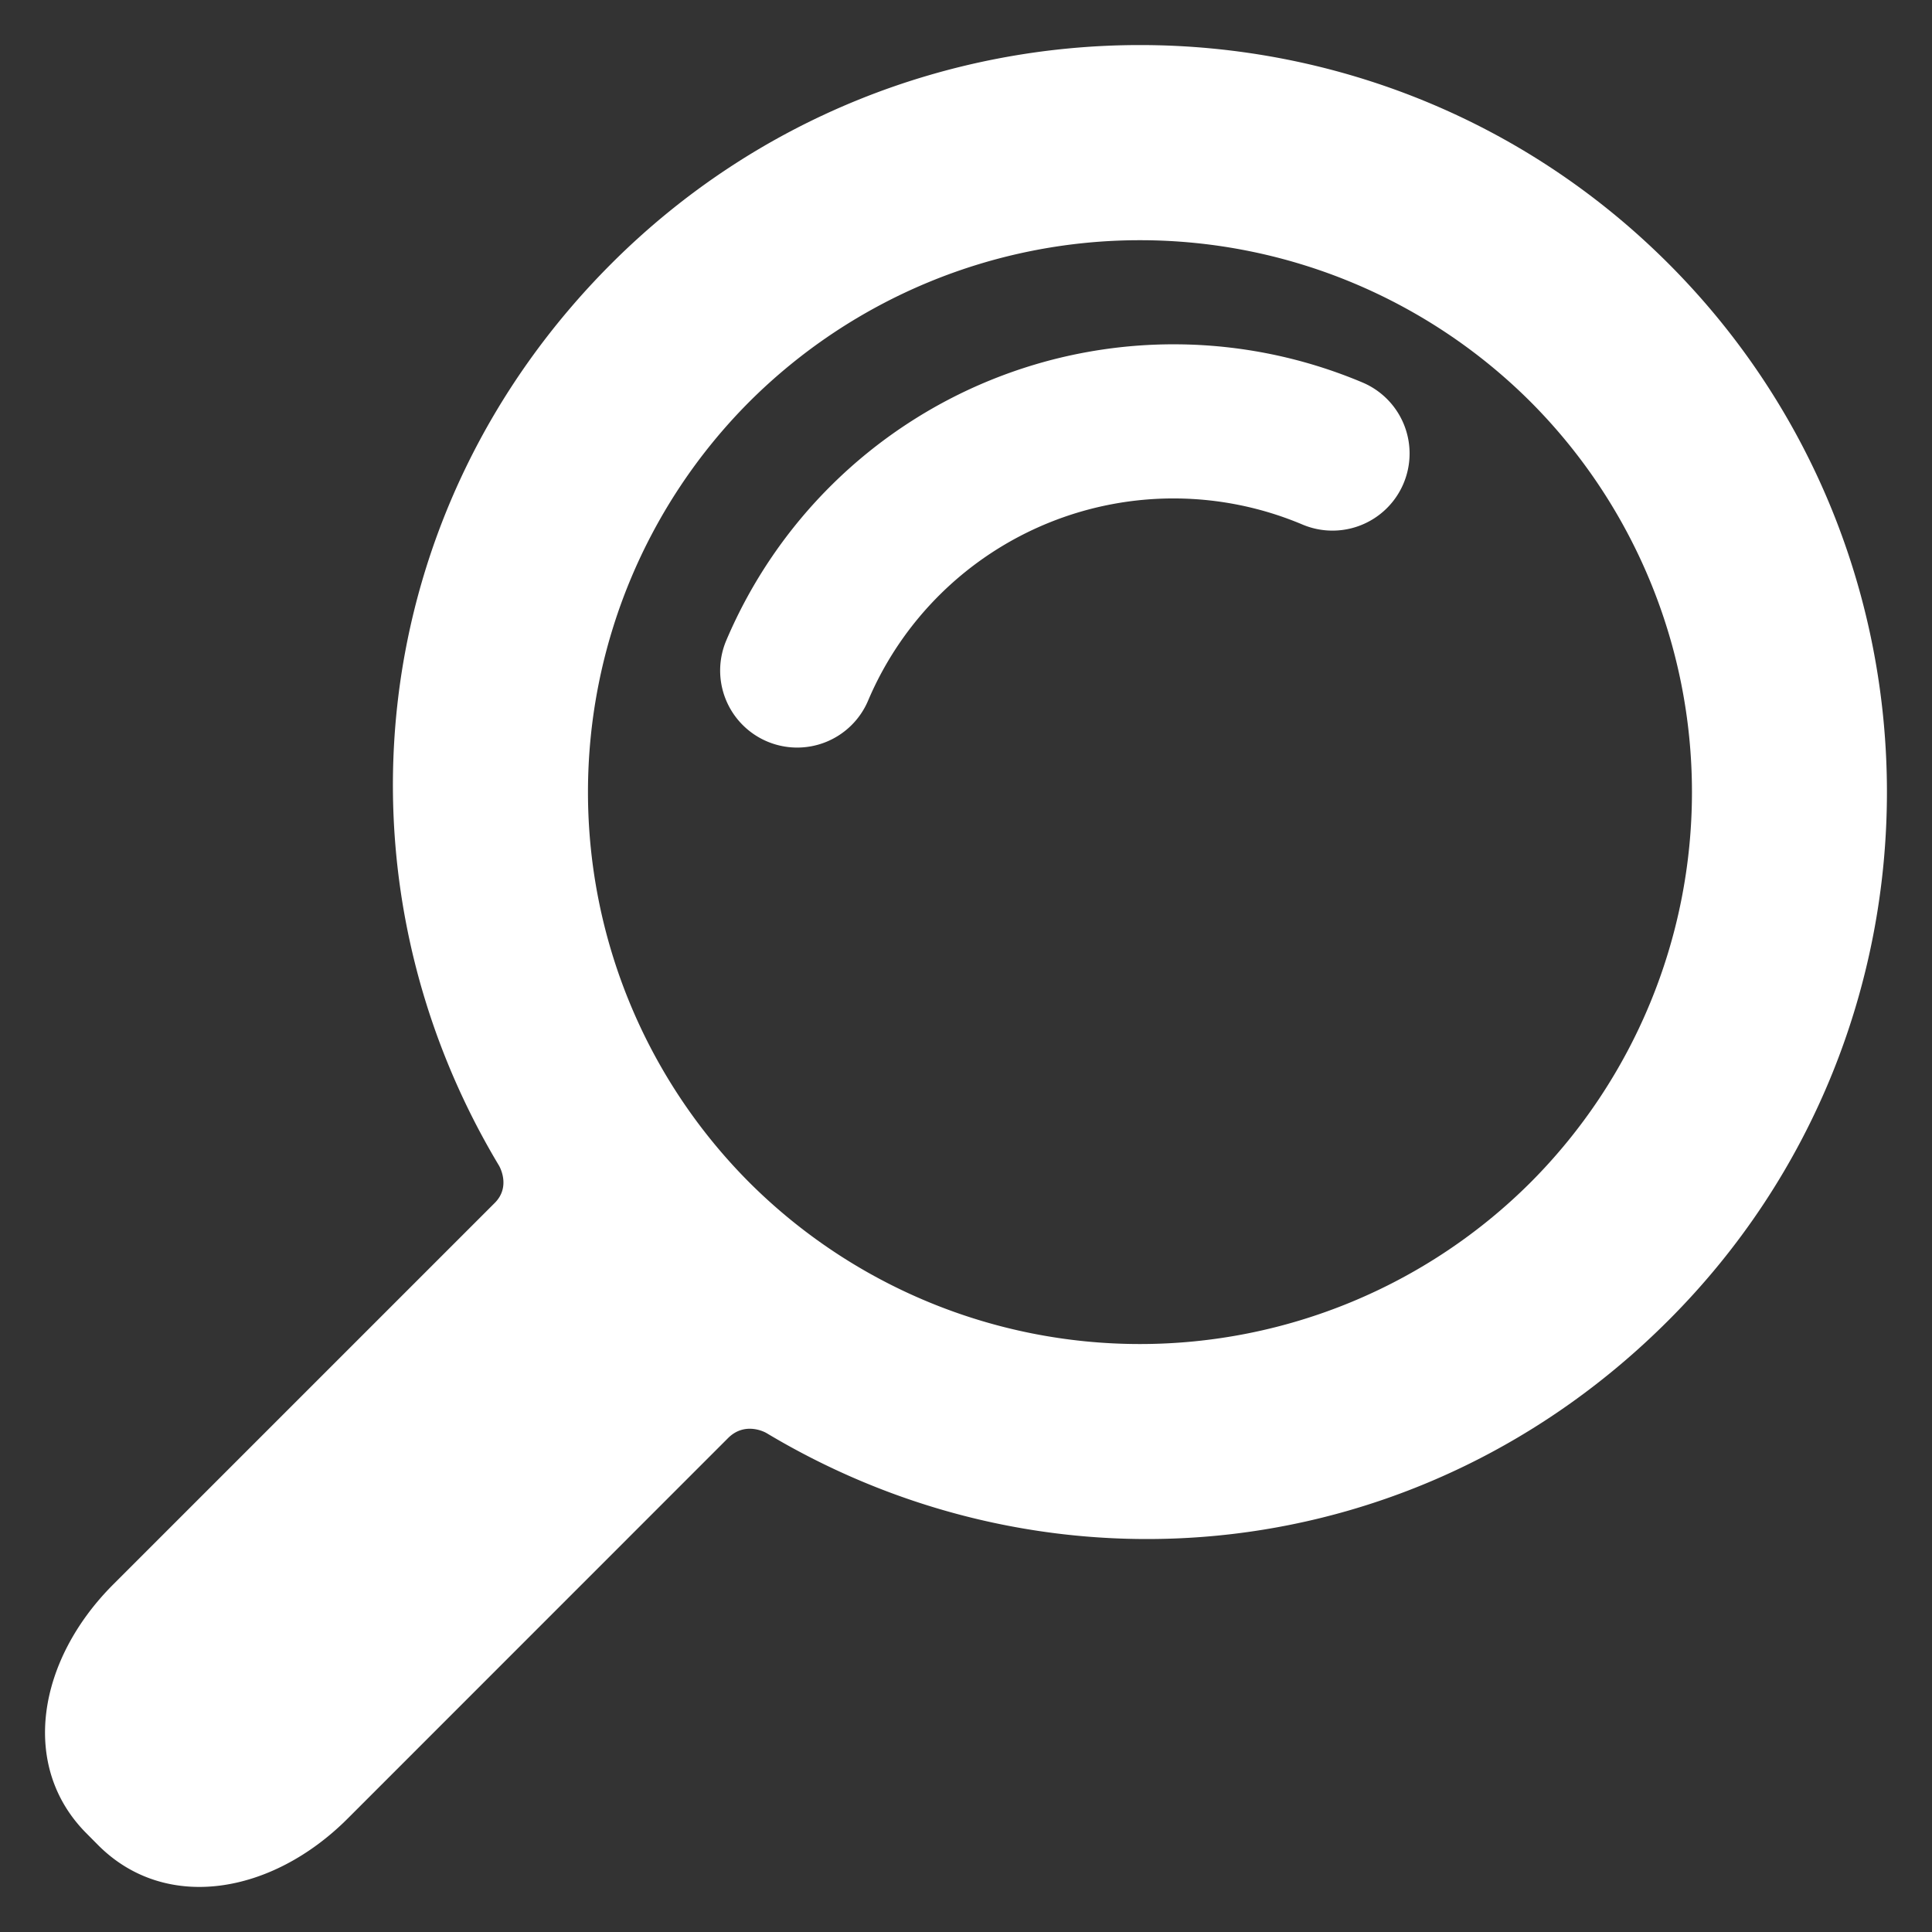
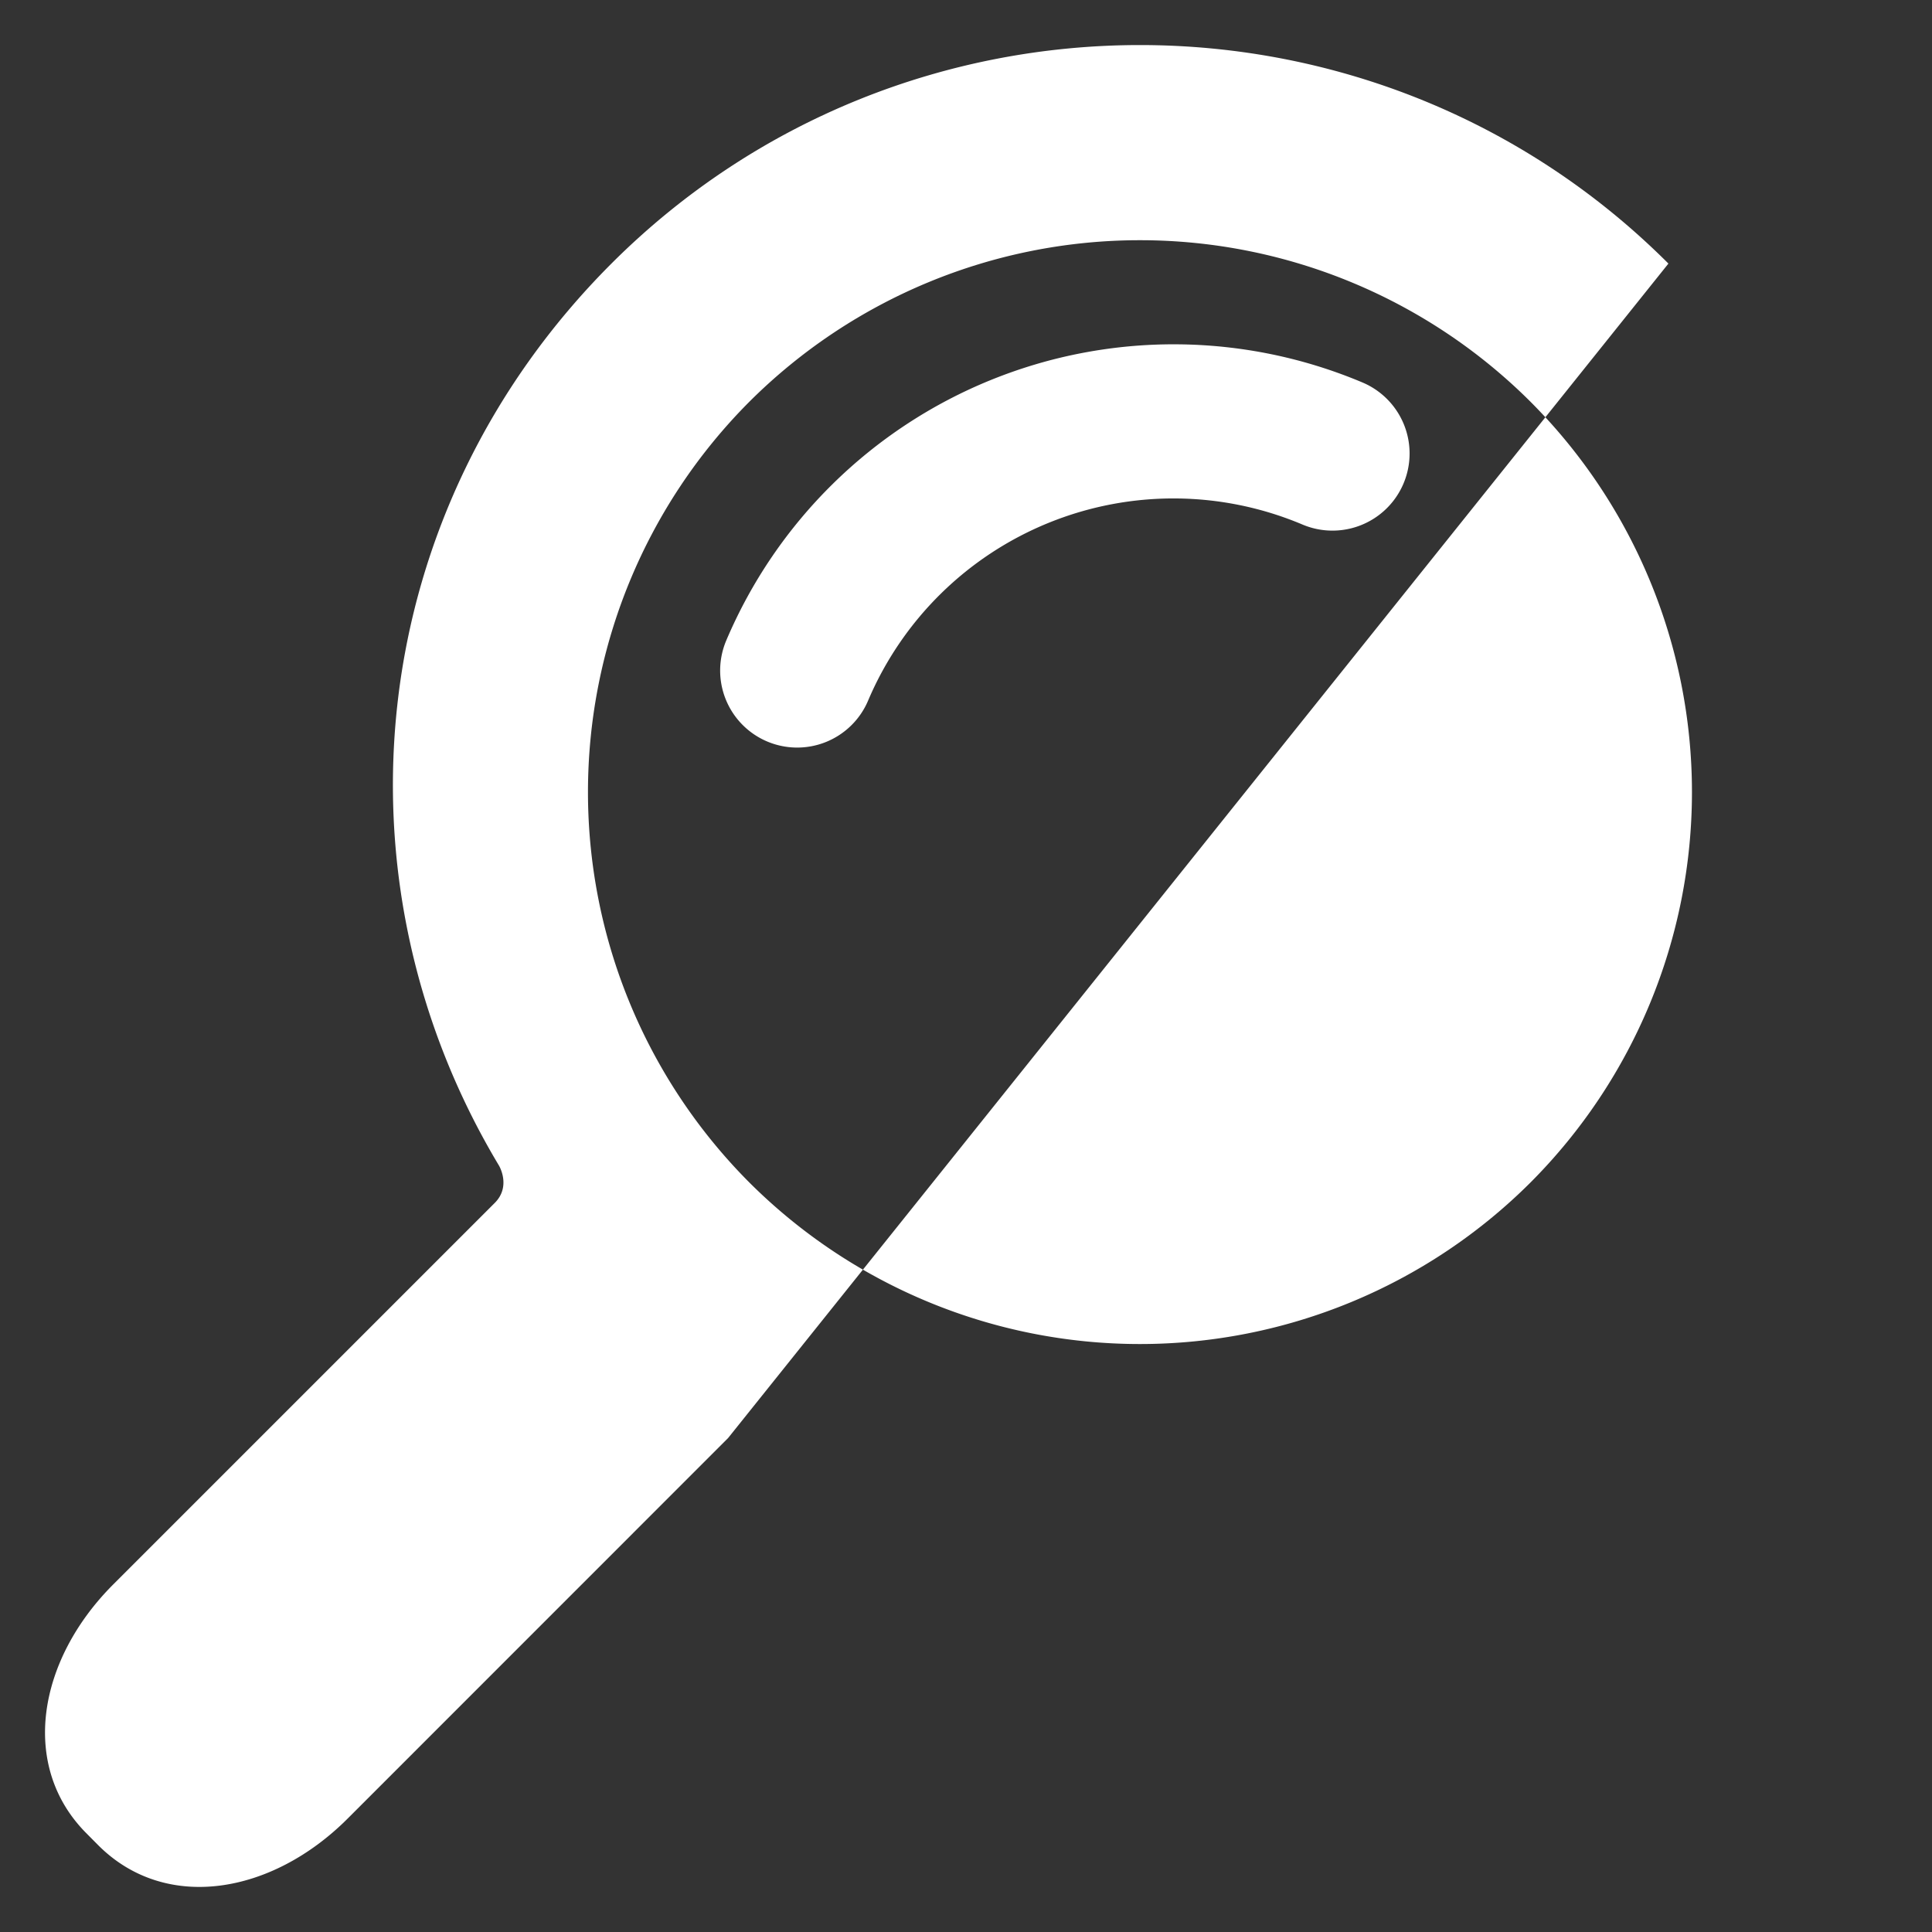
<svg xmlns="http://www.w3.org/2000/svg" width="21" height="21">
  <rect width="100%" height="100%" fill="#333333" stroke="none" />
-   <path fill="#fff" d="M18.135 2.865c-3.167-3.167-8.321-3.167-11.489 0-2.687 2.688-3.094 6.684-1.222 9.805 0 0 .135.225-.047.406l-4.145 4.145C.407 18.045.211 19.2.942 19.93l.126.127c.731.732 1.886.535 2.71-.289l4.136-4.137c.19-.189.416-.055.416-.055 3.121 1.871 7.117 1.465 9.804-1.223 3.168-3.165 3.168-8.32.001-11.488zm-1.5 9.989a6.01 6.01 0 01-8.489 0 6.009 6.009 0 010-8.488 6.01 6.01 0 018.489 0 6.007 6.007 0 010 8.488zm-1.824-8.696a5.283 5.283 0 00-6.917 2.804.837.837 0 101.542.653 3.606 3.606 0 014.72-1.914.838.838 0 00.655-1.543z" />
+   <path fill="#fff" d="M18.135 2.865c-3.167-3.167-8.321-3.167-11.489 0-2.687 2.688-3.094 6.684-1.222 9.805 0 0 .135.225-.047.406l-4.145 4.145C.407 18.045.211 19.2.942 19.93l.126.127c.731.732 1.886.535 2.71-.289l4.136-4.137zm-1.5 9.989a6.01 6.01 0 01-8.489 0 6.009 6.009 0 010-8.488 6.01 6.01 0 018.489 0 6.007 6.007 0 010 8.488zm-1.824-8.696a5.283 5.283 0 00-6.917 2.804.837.837 0 101.542.653 3.606 3.606 0 014.72-1.914.838.838 0 00.655-1.543z" />
</svg>